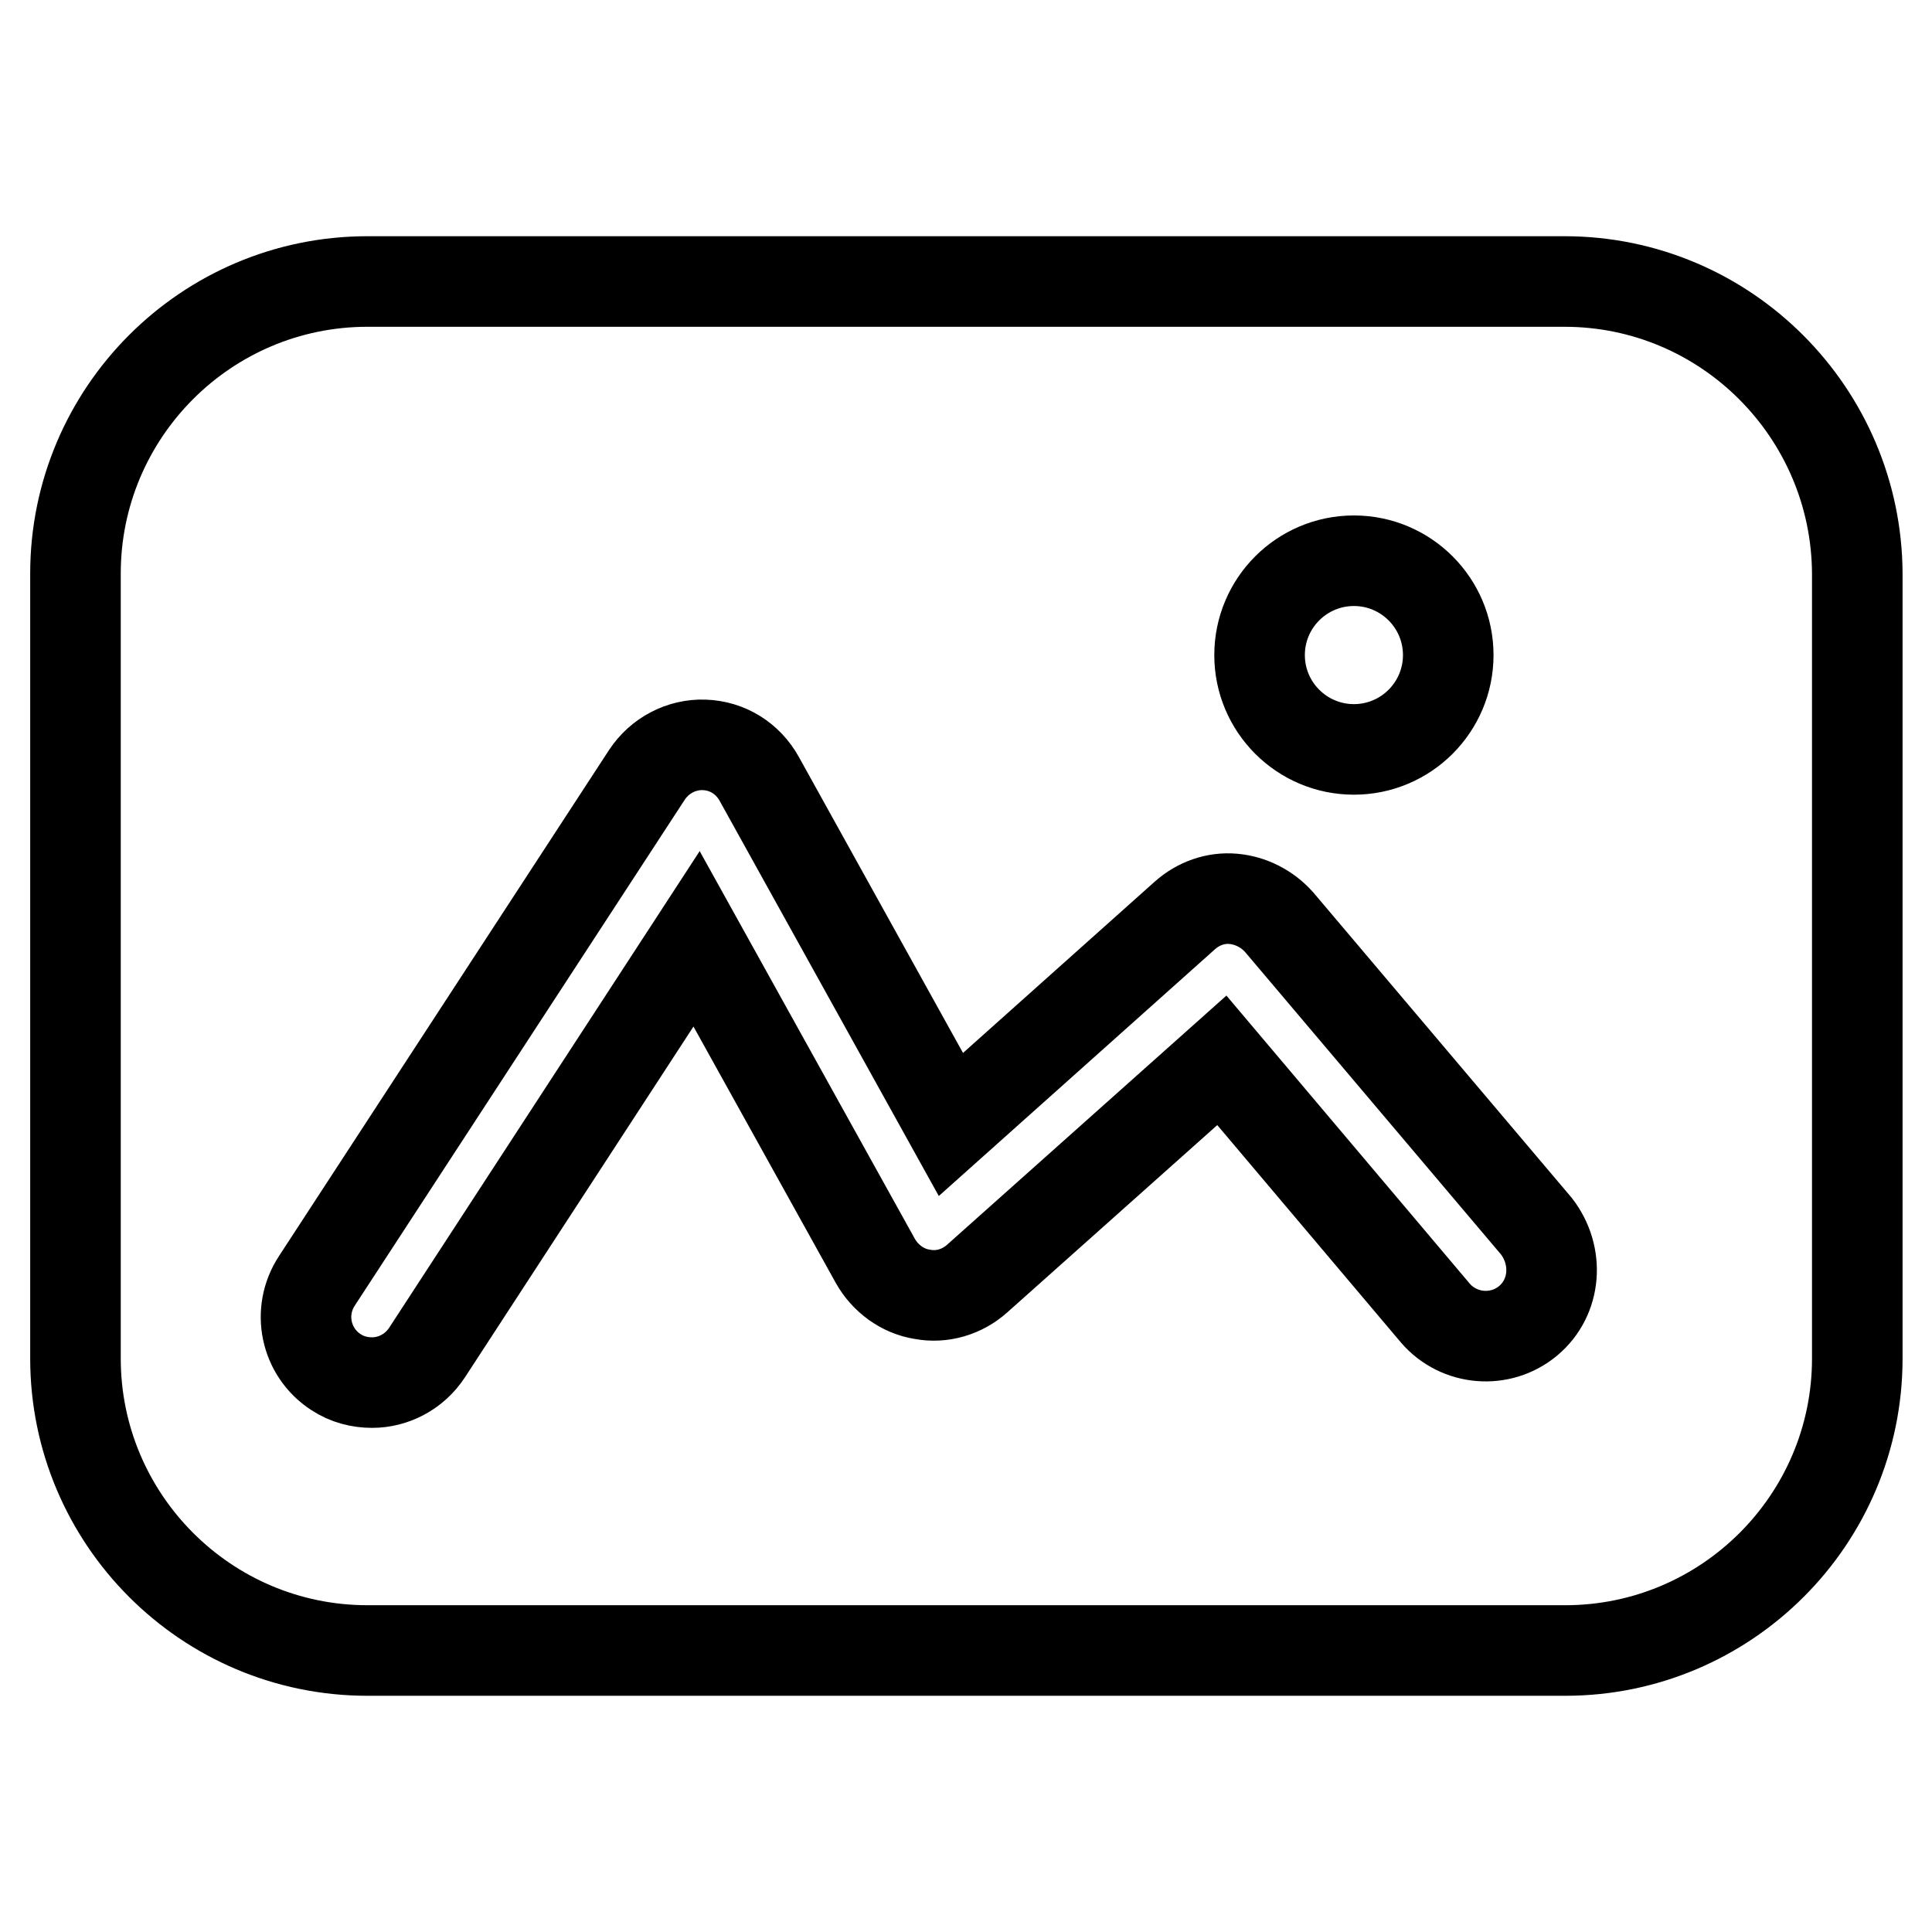
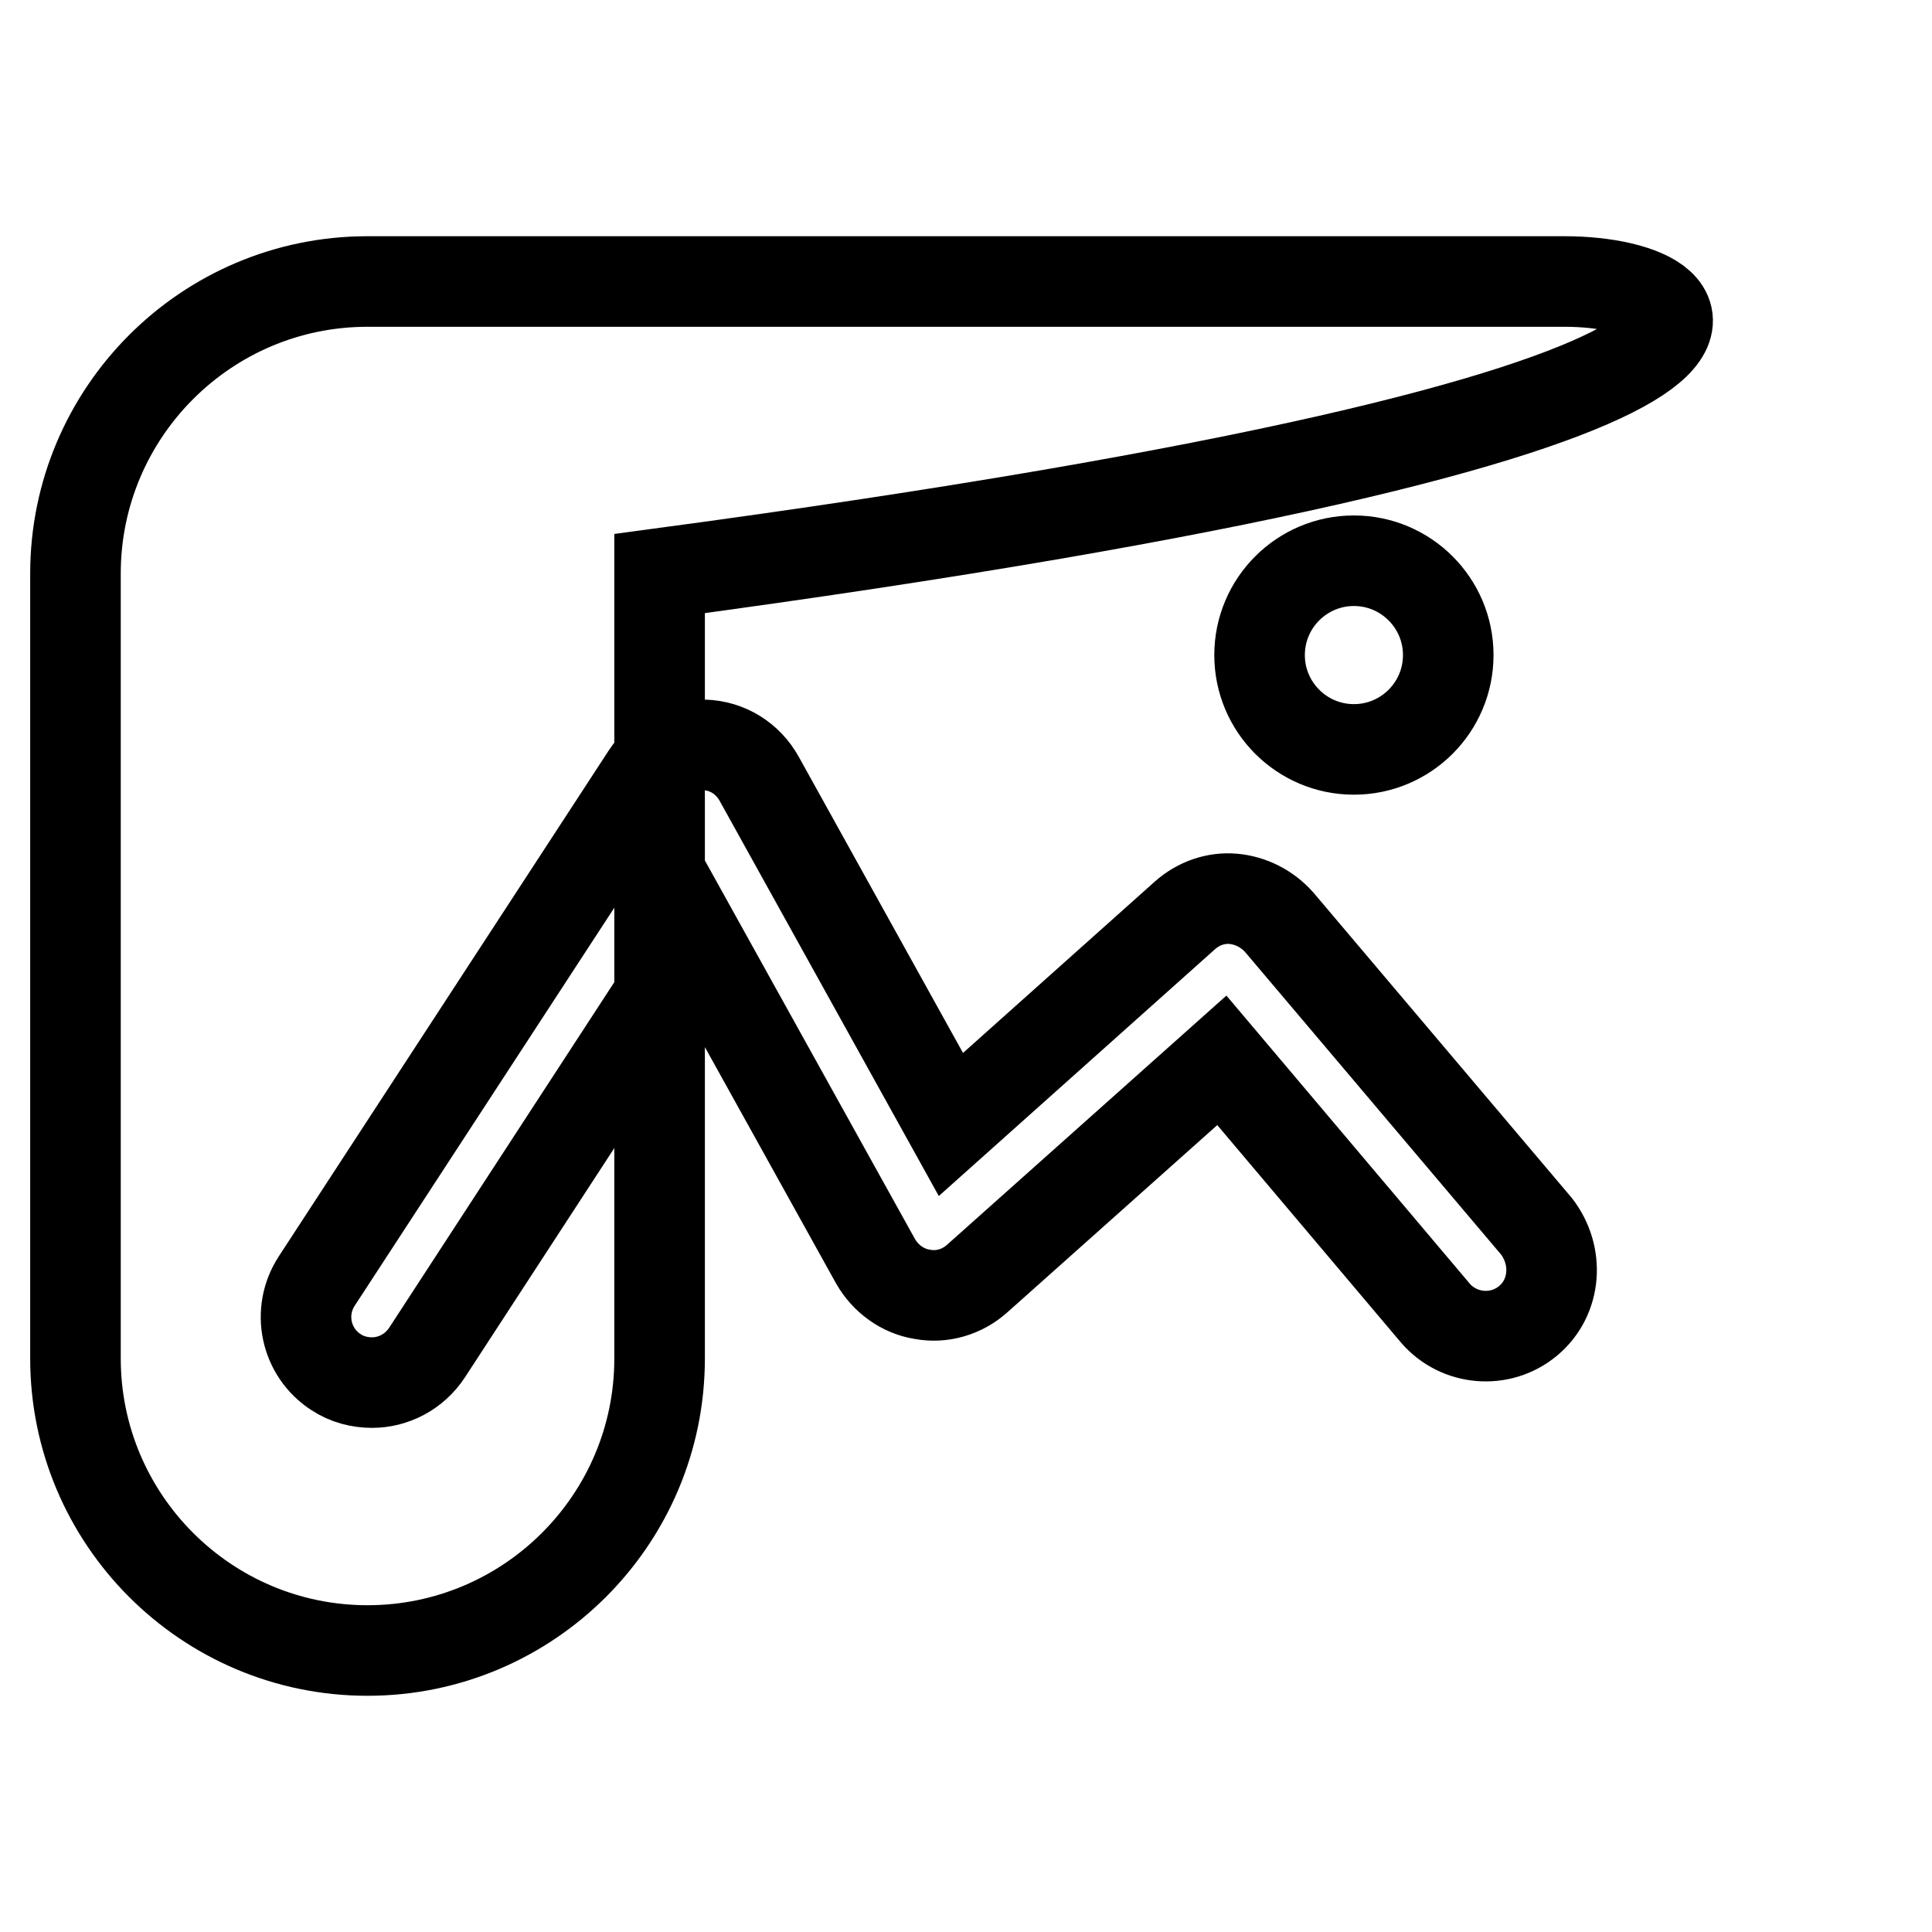
<svg xmlns="http://www.w3.org/2000/svg" version="1.1" x="0px" y="0px" viewBox="0 0 256 256" enable-background="new 0 0 256 256" xml:space="preserve">
  <g>
-     <path stroke-width="12" fill-opacity="0" stroke="#000000" d="M207.3,37.3H48.7C27.3,37.3,10,54.7,10,76v104c0,21.3,17.3,38.7,38.7,38.7h158.7 c21.3,0,38.7-17.3,38.7-38.7V76C246,54.7,228.7,37.3,207.3,37.3z M179.4,74.3c6.9,0,12.5,5.6,12.5,12.5c0,6.9-5.6,12.5-12.5,12.5 c-6.9,0-12.5-5.6-12.5-12.5C166.9,79.9,172.5,74.3,179.4,74.3z M202.5,175c-3.7,3.1-9.2,2.6-12.3-1l-28.3-33.5l-32.4,28.9 c-2,1.8-4.7,2.6-7.3,2.1c-2.6-0.4-4.9-2.1-6.2-4.4l-23.7-42.7l-35.7,54.8c-1.7,2.6-4.5,4-7.3,4c-1.6,0-3.3-0.4-4.8-1.4 c-4-2.6-5.2-8-2.5-12.1l43.7-67c1.7-2.6,4.6-4.1,7.6-4c3.1,0.1,5.8,1.8,7.3,4.5l25.4,45.8l31-27.7c1.8-1.6,4.1-2.4,6.4-2.2 c2.3,0.2,4.5,1.3,6.1,3.1l34.1,40.3C206.6,166.4,206.2,171.9,202.5,175L202.5,175z" />
+     <path stroke-width="12" fill-opacity="0" stroke="#000000" d="M207.3,37.3H48.7C27.3,37.3,10,54.7,10,76v104c0,21.3,17.3,38.7,38.7,38.7c21.3,0,38.7-17.3,38.7-38.7V76C246,54.7,228.7,37.3,207.3,37.3z M179.4,74.3c6.9,0,12.5,5.6,12.5,12.5c0,6.9-5.6,12.5-12.5,12.5 c-6.9,0-12.5-5.6-12.5-12.5C166.9,79.9,172.5,74.3,179.4,74.3z M202.5,175c-3.7,3.1-9.2,2.6-12.3-1l-28.3-33.5l-32.4,28.9 c-2,1.8-4.7,2.6-7.3,2.1c-2.6-0.4-4.9-2.1-6.2-4.4l-23.7-42.7l-35.7,54.8c-1.7,2.6-4.5,4-7.3,4c-1.6,0-3.3-0.4-4.8-1.4 c-4-2.6-5.2-8-2.5-12.1l43.7-67c1.7-2.6,4.6-4.1,7.6-4c3.1,0.1,5.8,1.8,7.3,4.5l25.4,45.8l31-27.7c1.8-1.6,4.1-2.4,6.4-2.2 c2.3,0.2,4.5,1.3,6.1,3.1l34.1,40.3C206.6,166.4,206.2,171.9,202.5,175L202.5,175z" />
  </g>
</svg>